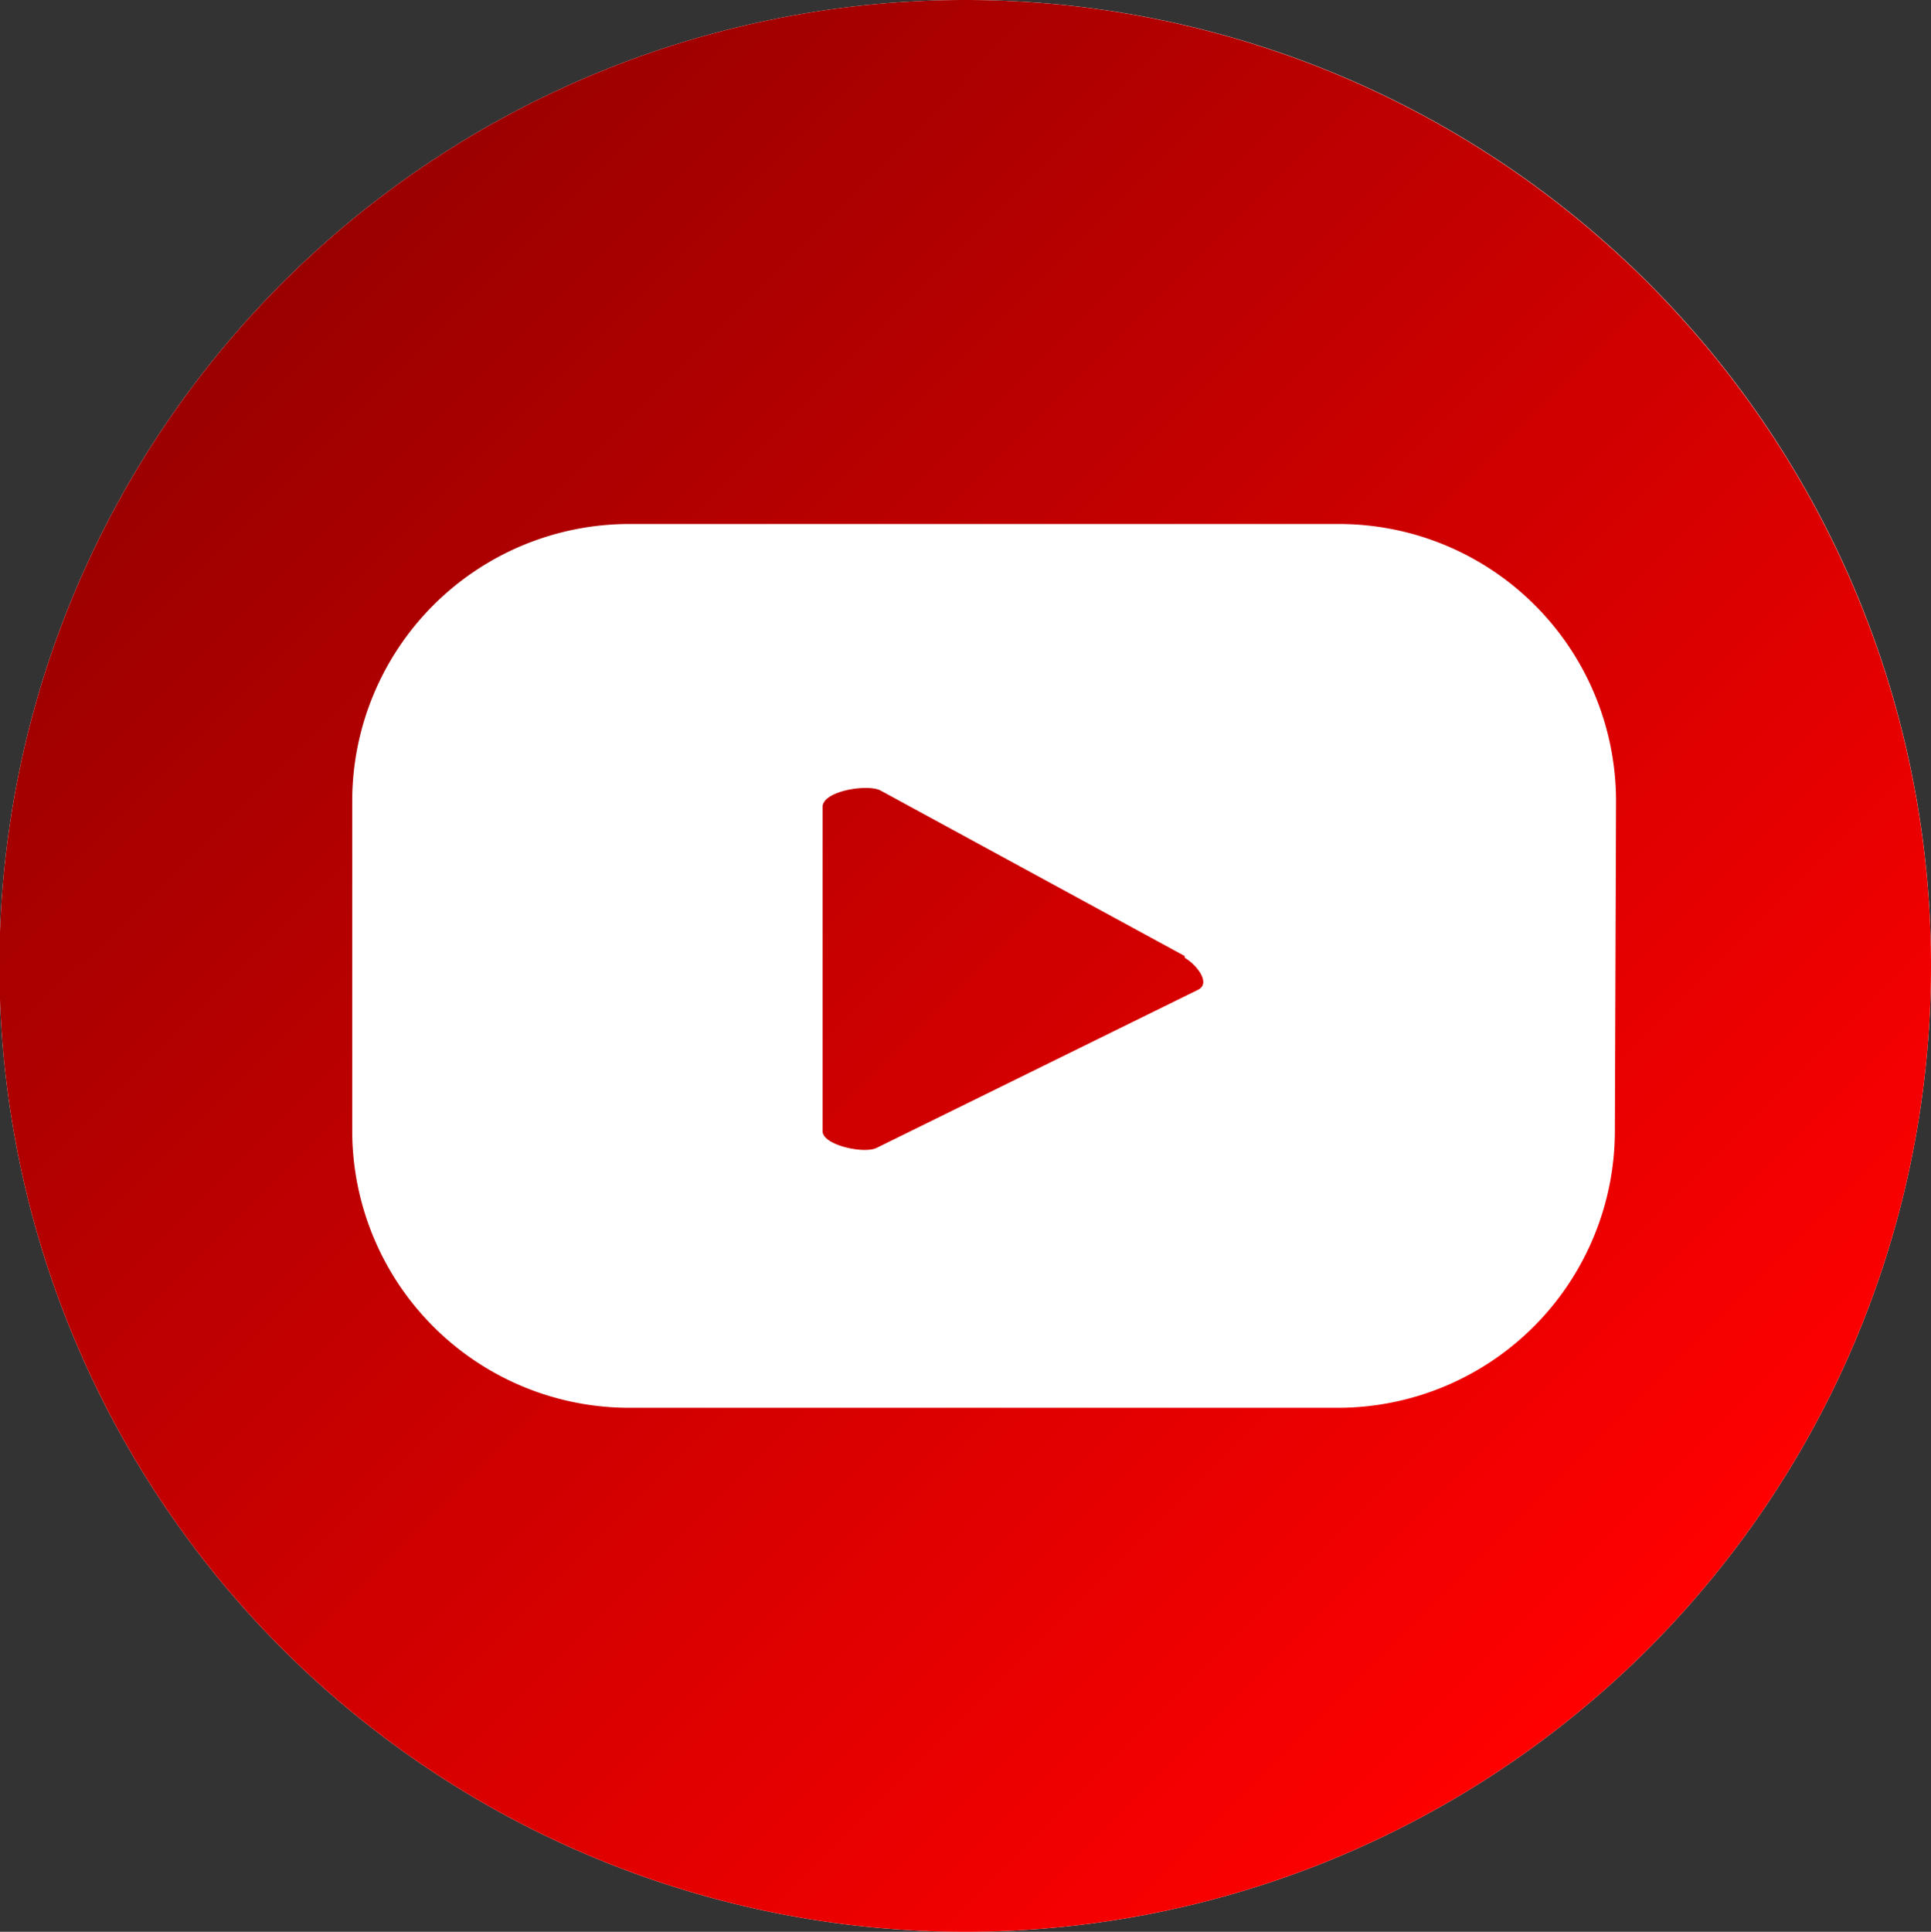
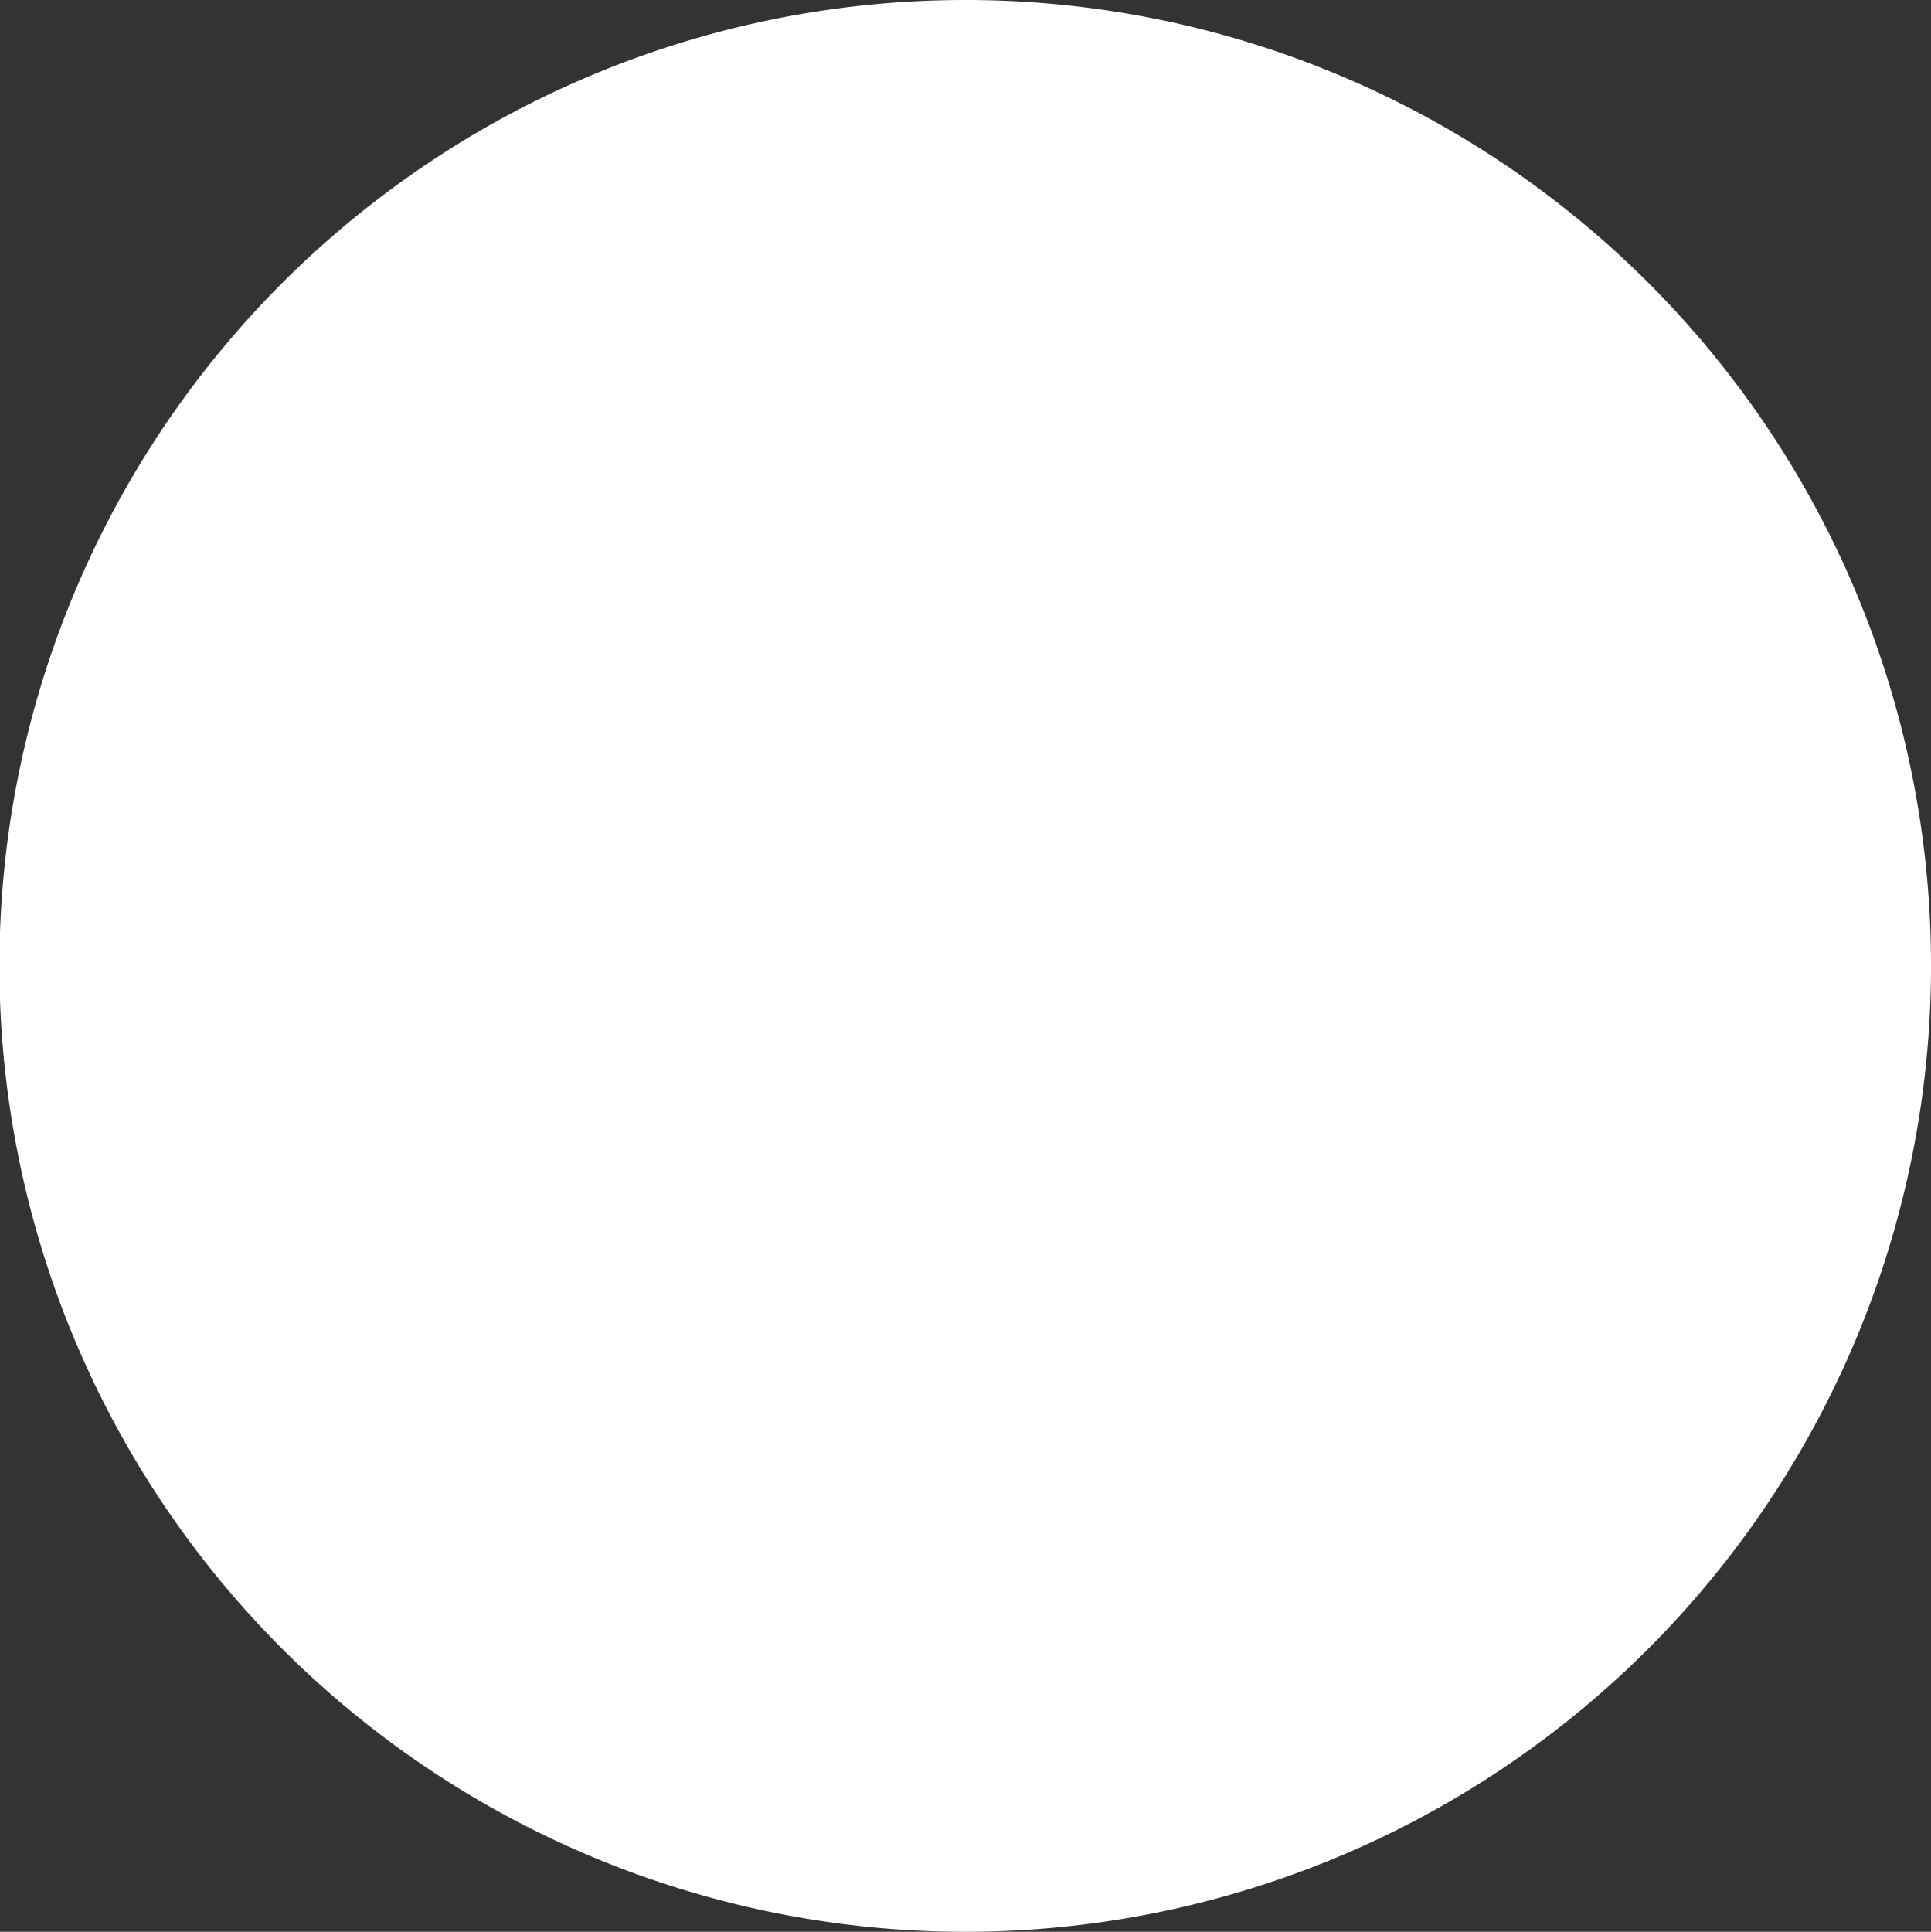
<svg xmlns="http://www.w3.org/2000/svg" viewBox="0 0 33.17 33.18">
  <rect x="0" y="0" width="33.17" height="33.18" fill="#333333" stroke="none" />
  <defs>
    <style>.cls-1{fill:#fff;}.cls-2{fill:url(#Degradado_sin_nombre_7);}</style>
    <linearGradient id="Degradado_sin_nombre_7" x1="28.32" y1="28.32" x2="4.86" y2="4.86" gradientUnits="userSpaceOnUse">
      <stop offset="0" stop-color="red" />
      <stop offset="1" stop-color="#9b0000" />
    </linearGradient>
  </defs>
  <title>Asset 17</title>
  <g id="Layer_2" data-name="Layer 2">
    <g id="ELEMENTS">
      <path class="cls-1" d="M33.17,16.59A16.59,16.59,0,1,1,16.59,0,16.58,16.58,0,0,1,33.17,16.59Z" />
-       <path class="cls-2" d="M20.35,16.45l-5.22-2.84c-.21-.12-1,0-1,.28v5.54c0,.24.73.4.94.28L20.58,17C20.8,16.89,20.57,16.58,20.35,16.45ZM16.59,0A16.59,16.59,0,1,0,33.17,16.59,16.59,16.59,0,0,0,16.59,0ZM27.74,19.42A4.76,4.76,0,0,1,23,24.18H10.81a4.76,4.76,0,0,1-4.76-4.76V13.76A4.76,4.76,0,0,1,10.81,9H23a4.76,4.76,0,0,1,4.76,4.76Zm-7.39-3-5.22-2.84c-.21-.12-1,0-1,.28v5.54c0,.24.73.4.94.28L20.58,17C20.8,16.89,20.57,16.58,20.35,16.45Zm0,0-5.22-2.84c-.21-.12-1,0-1,.28v5.54c0,.24.73.4.94.28L20.58,17C20.8,16.89,20.57,16.58,20.35,16.45Z" />
    </g>
  </g>
</svg>